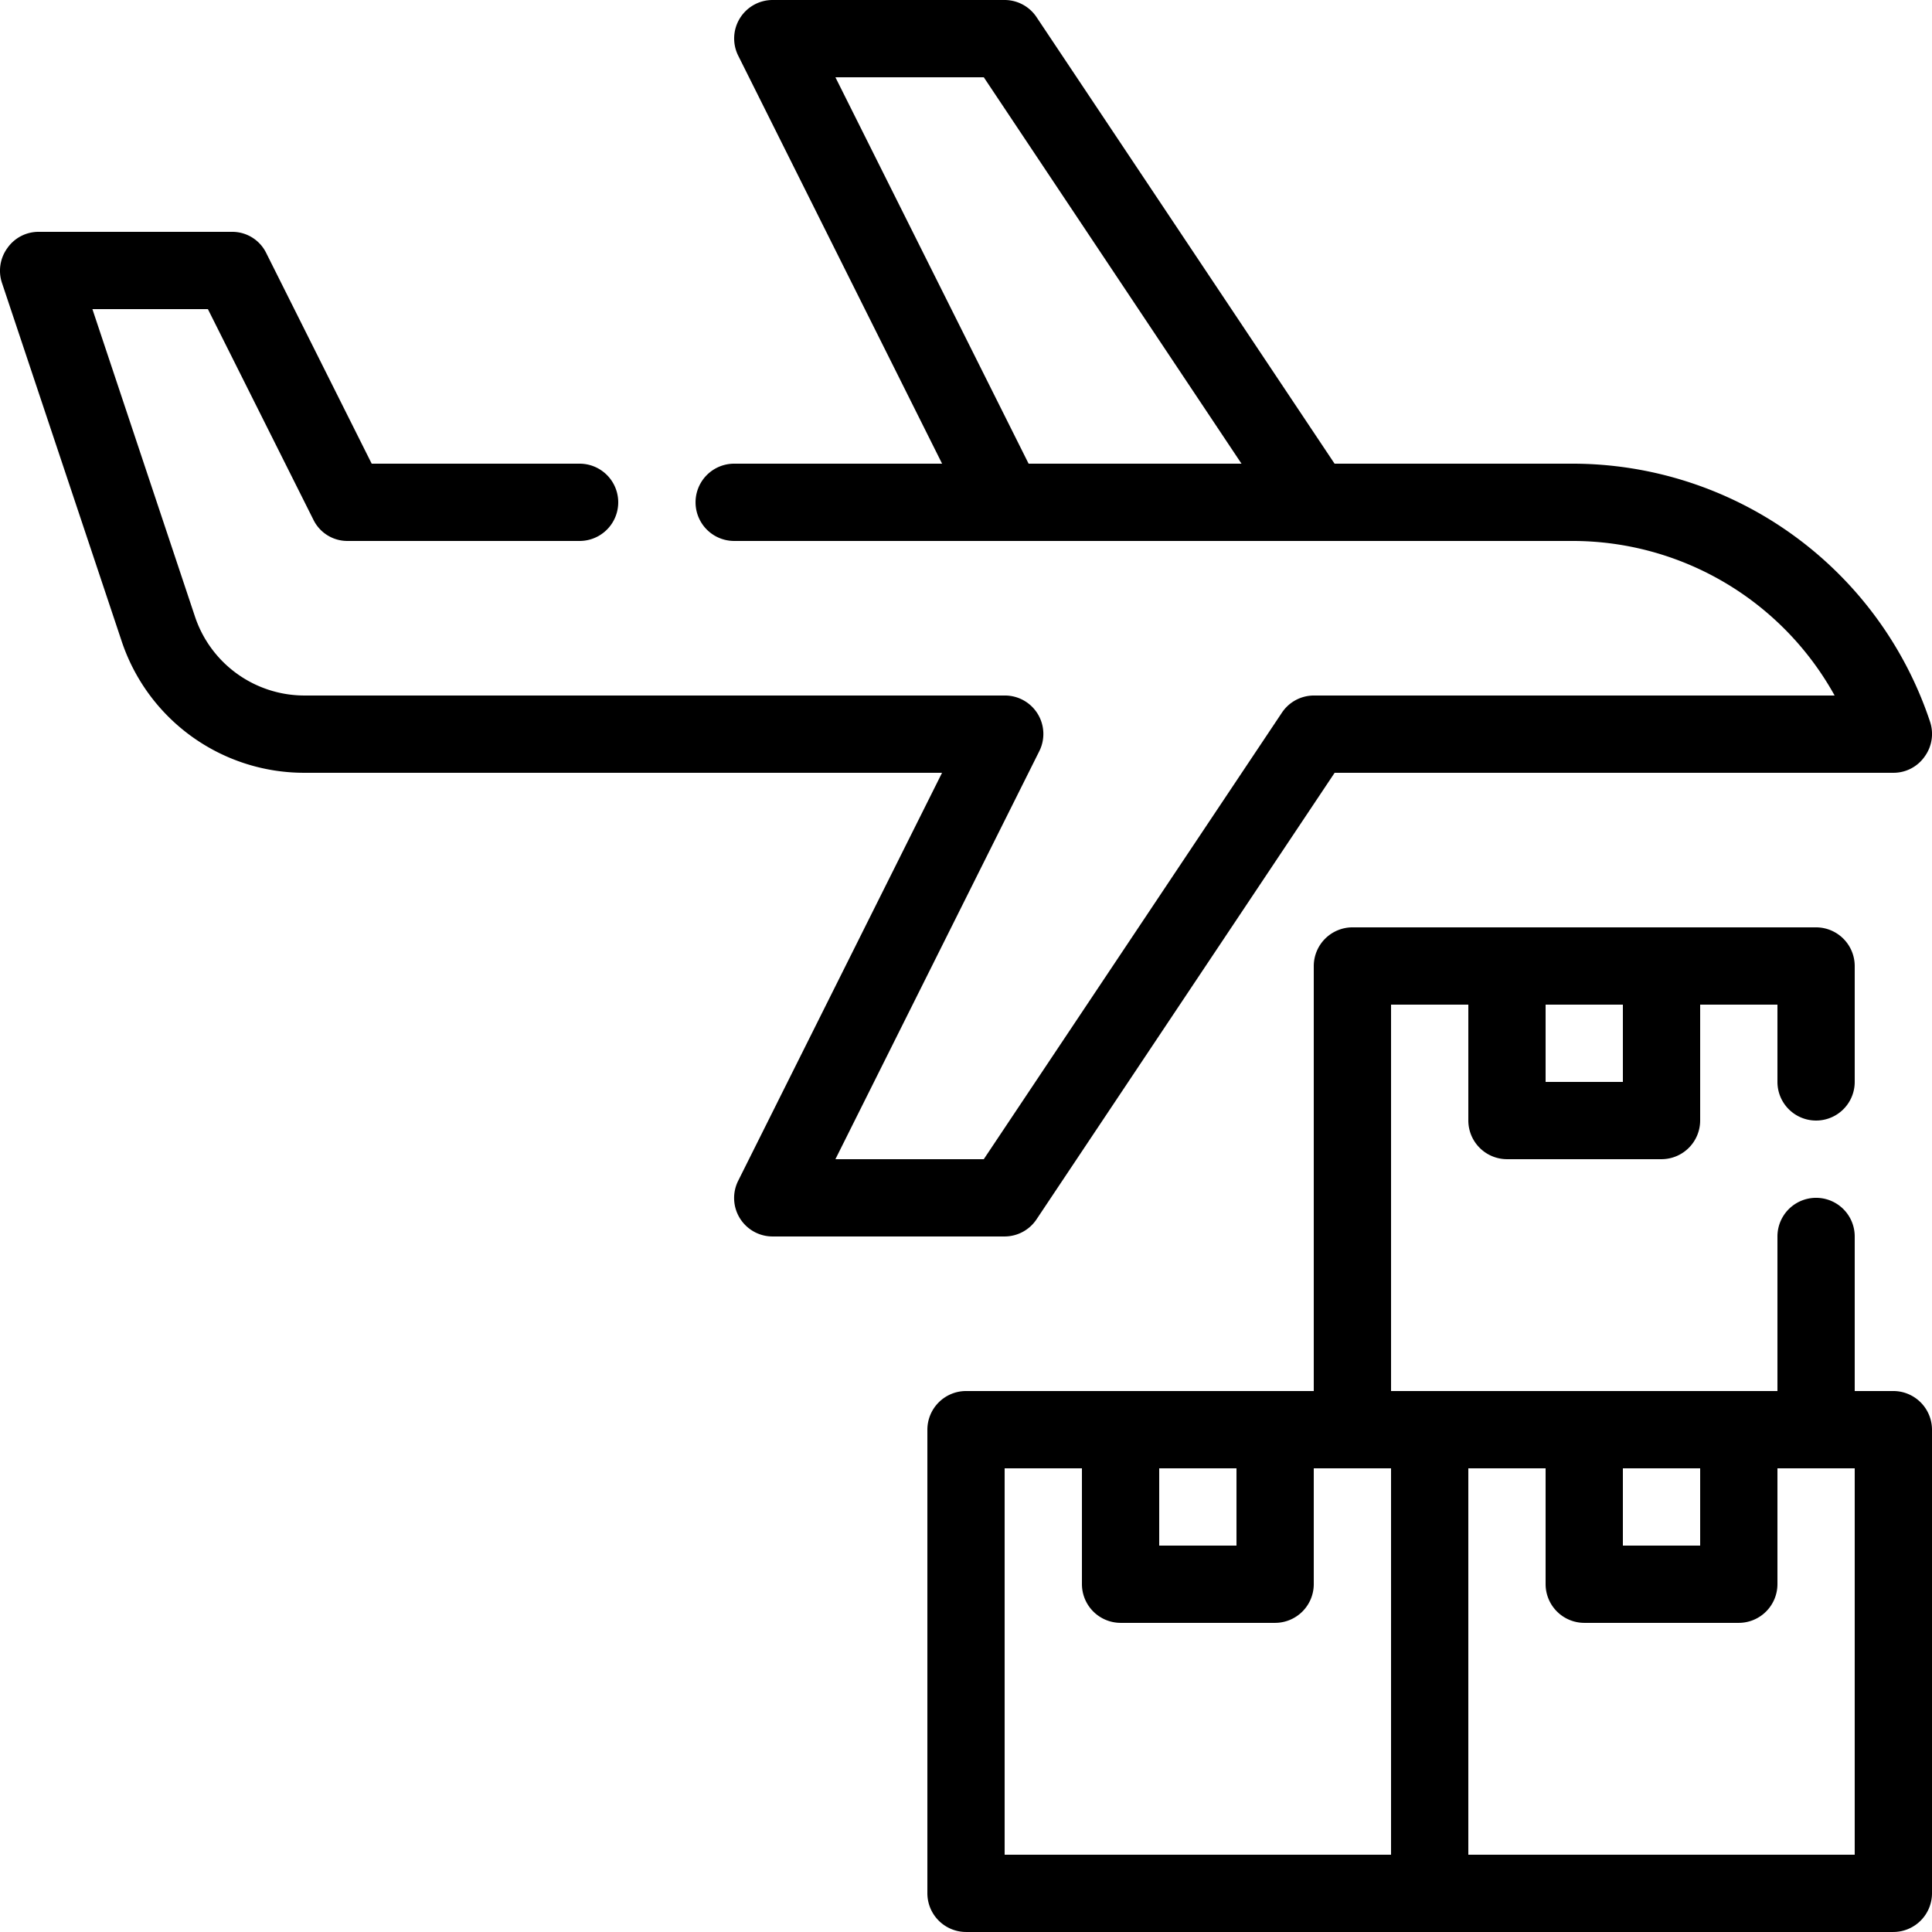
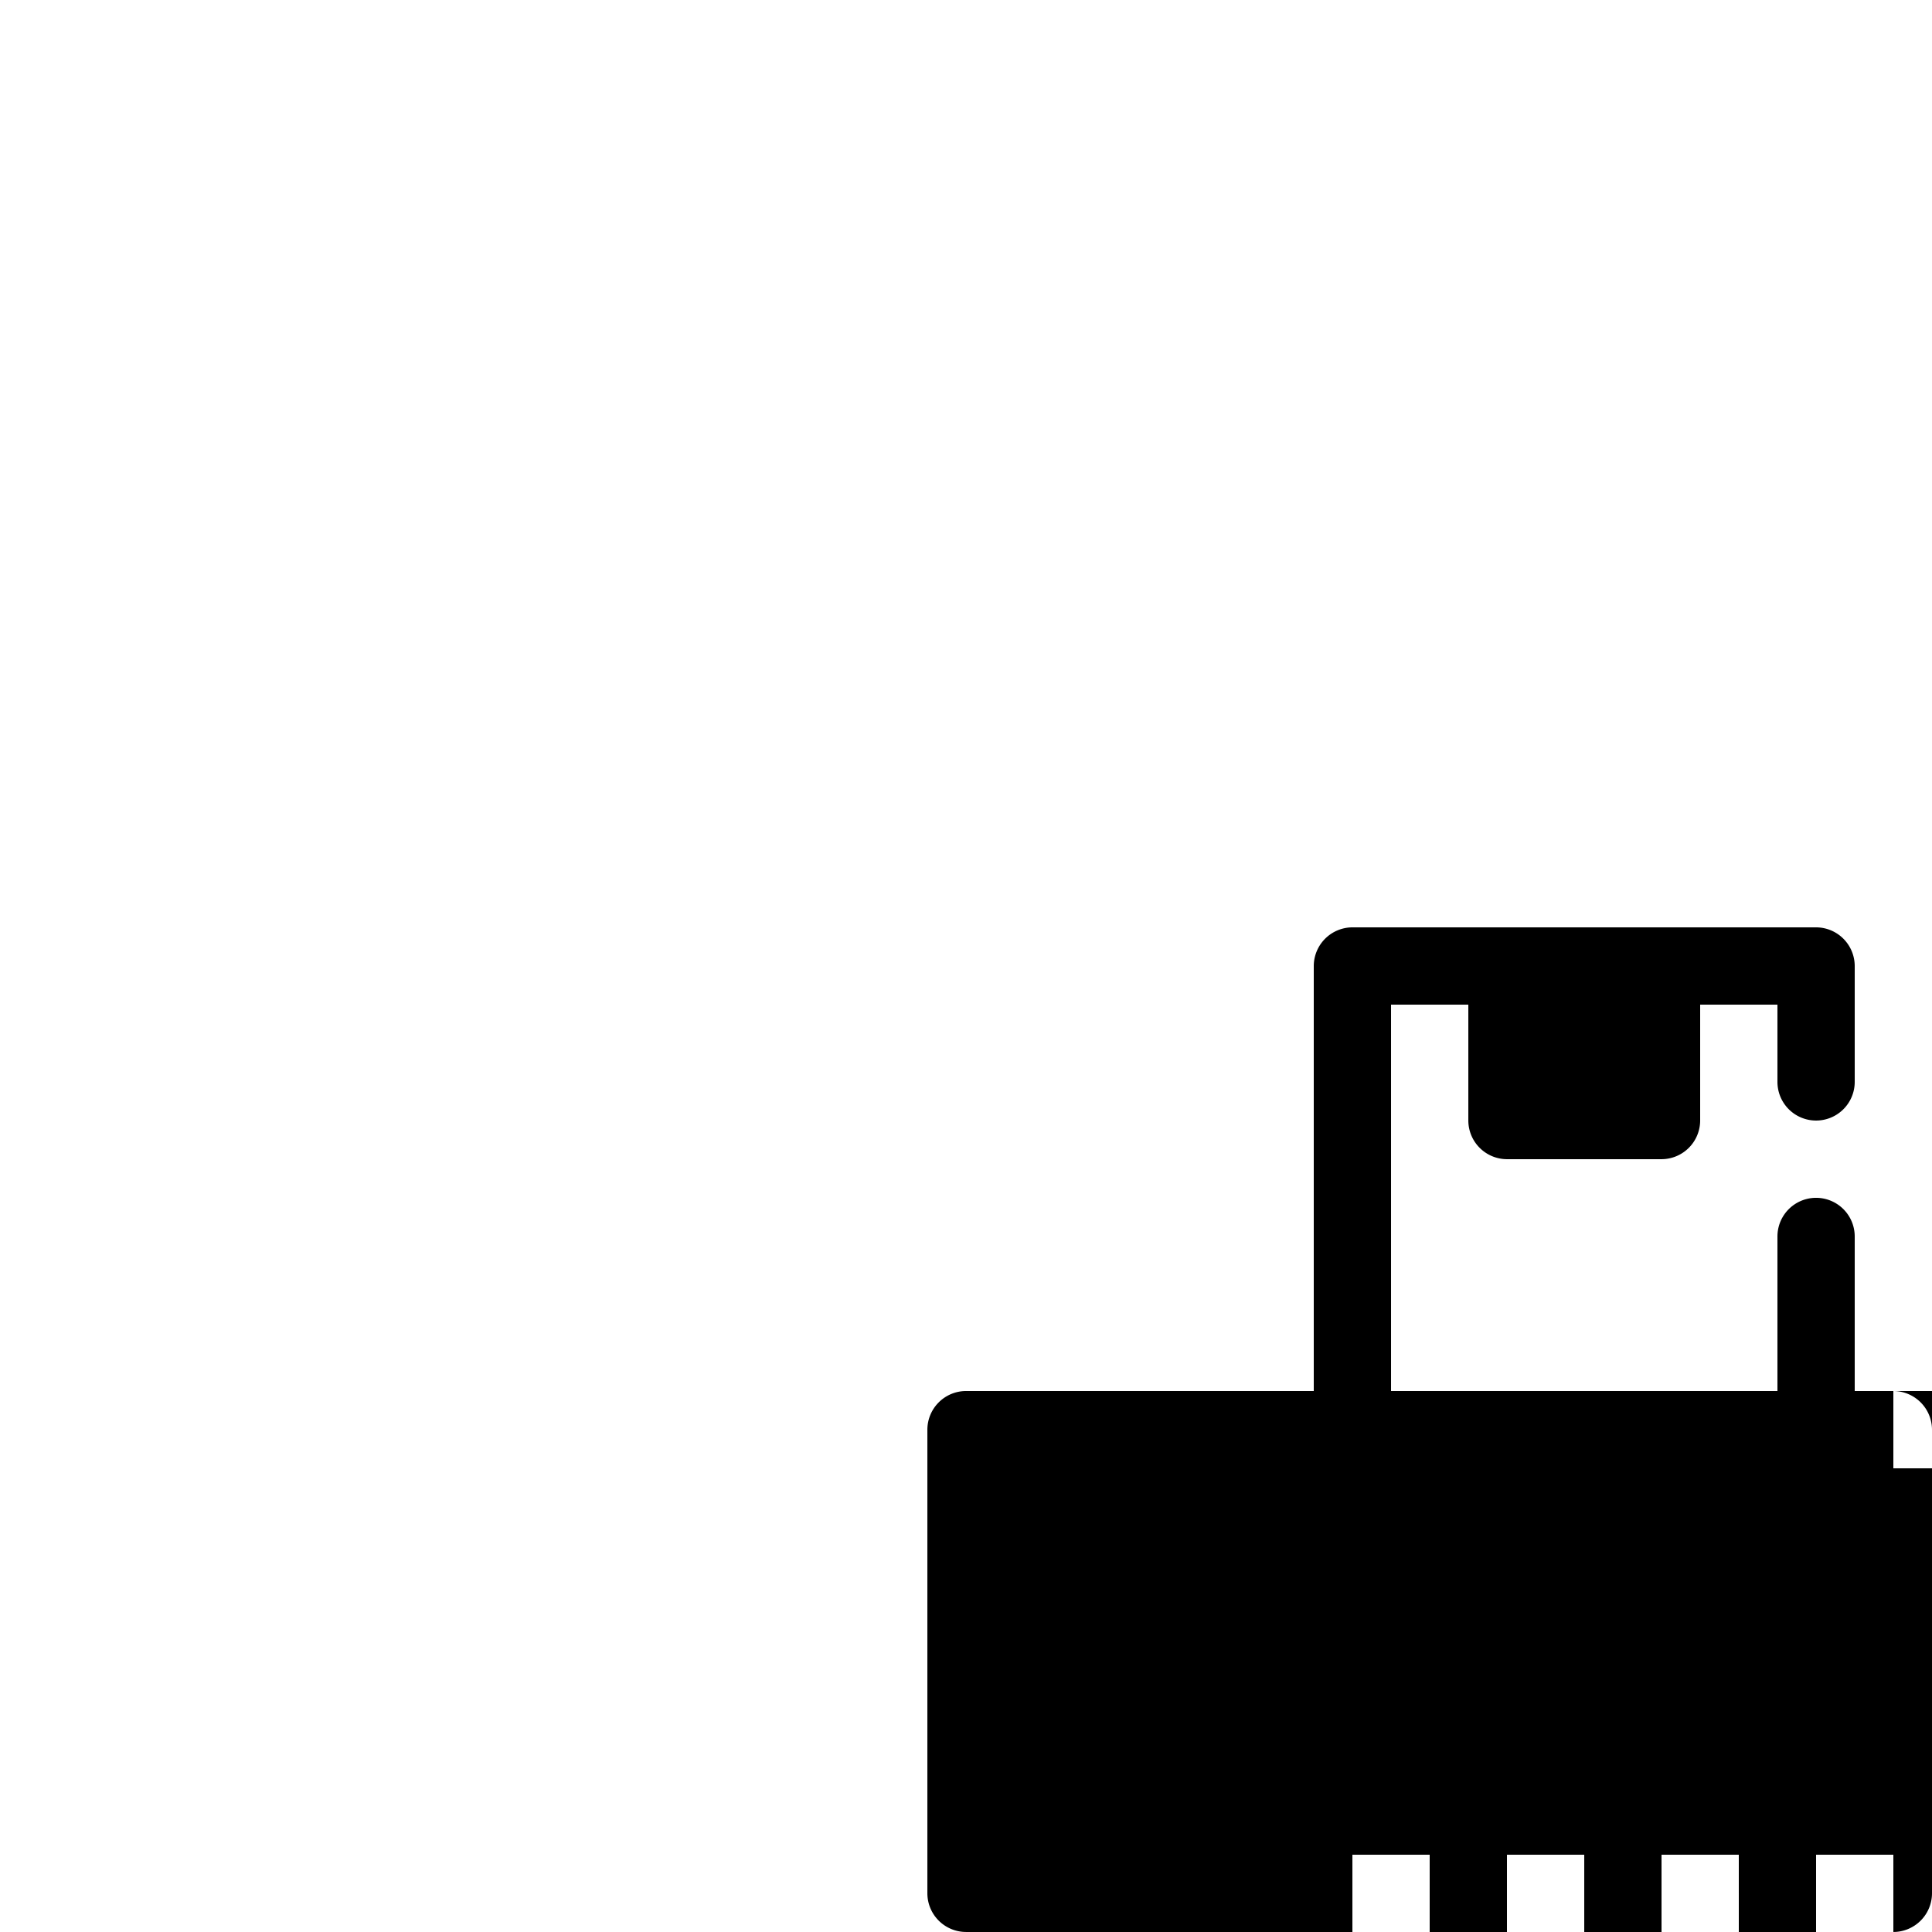
<svg xmlns="http://www.w3.org/2000/svg" width="92.001" height="92" viewBox="0 0 92.001 92">
  <defs>
    <clipPath id="clip-path">
      <rect id="Rectangle_16" data-name="Rectangle 16" width="92.001" height="92" fill="none" />
    </clipPath>
  </defs>
  <g id="Group_12" data-name="Group 12" clip-path="url(#clip-path)">
-     <path id="Path_1" data-name="Path 1" d="M91.909,34.371A17.953,17.953,0,0,0,74.852,22.08h-11.3L49.368.828A1.831,1.831,0,0,0,47.841,0H36.8a1.832,1.832,0,0,0-1.638,2.668l9.7,19.412h-9.9a1.84,1.84,0,1,0,0,3.68H74.852a14.274,14.274,0,0,1,12.512,7.36h-24.8a1.831,1.831,0,0,0-1.527.828L46.847,55.2H39.782l9.7-19.412a1.831,1.831,0,0,0-1.638-2.668H14.5a5.5,5.5,0,0,1-5.226-3.79L4.4,14.72H9.9l5.023,10.028a1.8,1.8,0,0,0,1.638,1.012H27.6a1.84,1.84,0,1,0,0-3.68H17.7L12.679,12.052a1.8,1.8,0,0,0-1.638-1.012h-9.2a1.807,1.807,0,0,0-1.49.773,1.831,1.831,0,0,0-.258,1.656l5.686,17.02A9.159,9.159,0,0,0,14.5,36.8H44.86l-9.7,19.412A1.832,1.832,0,0,0,36.8,58.88h11.04a1.831,1.831,0,0,0,1.527-.828L63.555,36.8H90.161a1.808,1.808,0,0,0,1.49-.773,1.831,1.831,0,0,0,.258-1.656M48.982,22.08l-9.2-18.4h7.066L59.12,22.08Z" transform="translate(0)" />
-     <path id="Path_2" data-name="Path 2" d="M363.234,339.309h-1.84v-7.36a1.84,1.84,0,1,0-3.68,0v7.36h-18.4v-18.4h3.68v5.52a1.845,1.845,0,0,0,1.84,1.84h7.36a1.845,1.845,0,0,0,1.84-1.84v-5.52h3.68v3.68a1.84,1.84,0,1,0,3.68,0v-5.52a1.845,1.845,0,0,0-1.84-1.84h-22.08a1.846,1.846,0,0,0-1.84,1.84v20.24h-16.56a1.845,1.845,0,0,0-1.84,1.84v22.08a1.845,1.845,0,0,0,1.84,1.84h44.16a1.845,1.845,0,0,0,1.84-1.84v-22.08a1.845,1.845,0,0,0-1.84-1.84m-16.56-18.4h3.68v3.68h-3.68Zm-18.4,22.08h3.68v3.68h-3.68Zm11.04,18.4h-18.4v-18.4h3.68v5.52a1.846,1.846,0,0,0,1.84,1.84h7.36a1.845,1.845,0,0,0,1.84-1.84v-5.52h3.68Zm11.04-18.4h3.68v3.68h-3.68Zm11.04,18.4h-18.4v-18.4h3.68v5.52a1.846,1.846,0,0,0,1.84,1.84h7.36a1.845,1.845,0,0,0,1.84-1.84v-5.52h3.68Z" transform="translate(-273.073 -273.069)" />
+     <path id="Path_2" data-name="Path 2" d="M363.234,339.309h-1.84v-7.36a1.84,1.84,0,1,0-3.68,0v7.36h-18.4v-18.4h3.68v5.52a1.845,1.845,0,0,0,1.84,1.84h7.36a1.845,1.845,0,0,0,1.84-1.84v-5.52h3.68v3.68a1.84,1.84,0,1,0,3.68,0v-5.52a1.845,1.845,0,0,0-1.84-1.84h-22.08a1.846,1.846,0,0,0-1.84,1.84v20.24h-16.56a1.845,1.845,0,0,0-1.84,1.84v22.08a1.845,1.845,0,0,0,1.84,1.84h44.16a1.845,1.845,0,0,0,1.84-1.84v-22.08a1.845,1.845,0,0,0-1.84-1.84h3.68v3.68h-3.68Zm-18.4,22.08h3.68v3.68h-3.68Zm11.04,18.4h-18.4v-18.4h3.68v5.52a1.846,1.846,0,0,0,1.84,1.84h7.36a1.845,1.845,0,0,0,1.84-1.84v-5.52h3.68Zm11.04-18.4h3.68v3.68h-3.68Zm11.04,18.4h-18.4v-18.4h3.68v5.52a1.846,1.846,0,0,0,1.84,1.84h7.36a1.845,1.845,0,0,0,1.84-1.84v-5.52h3.68Z" transform="translate(-273.073 -273.069)" />
  </g>
</svg>